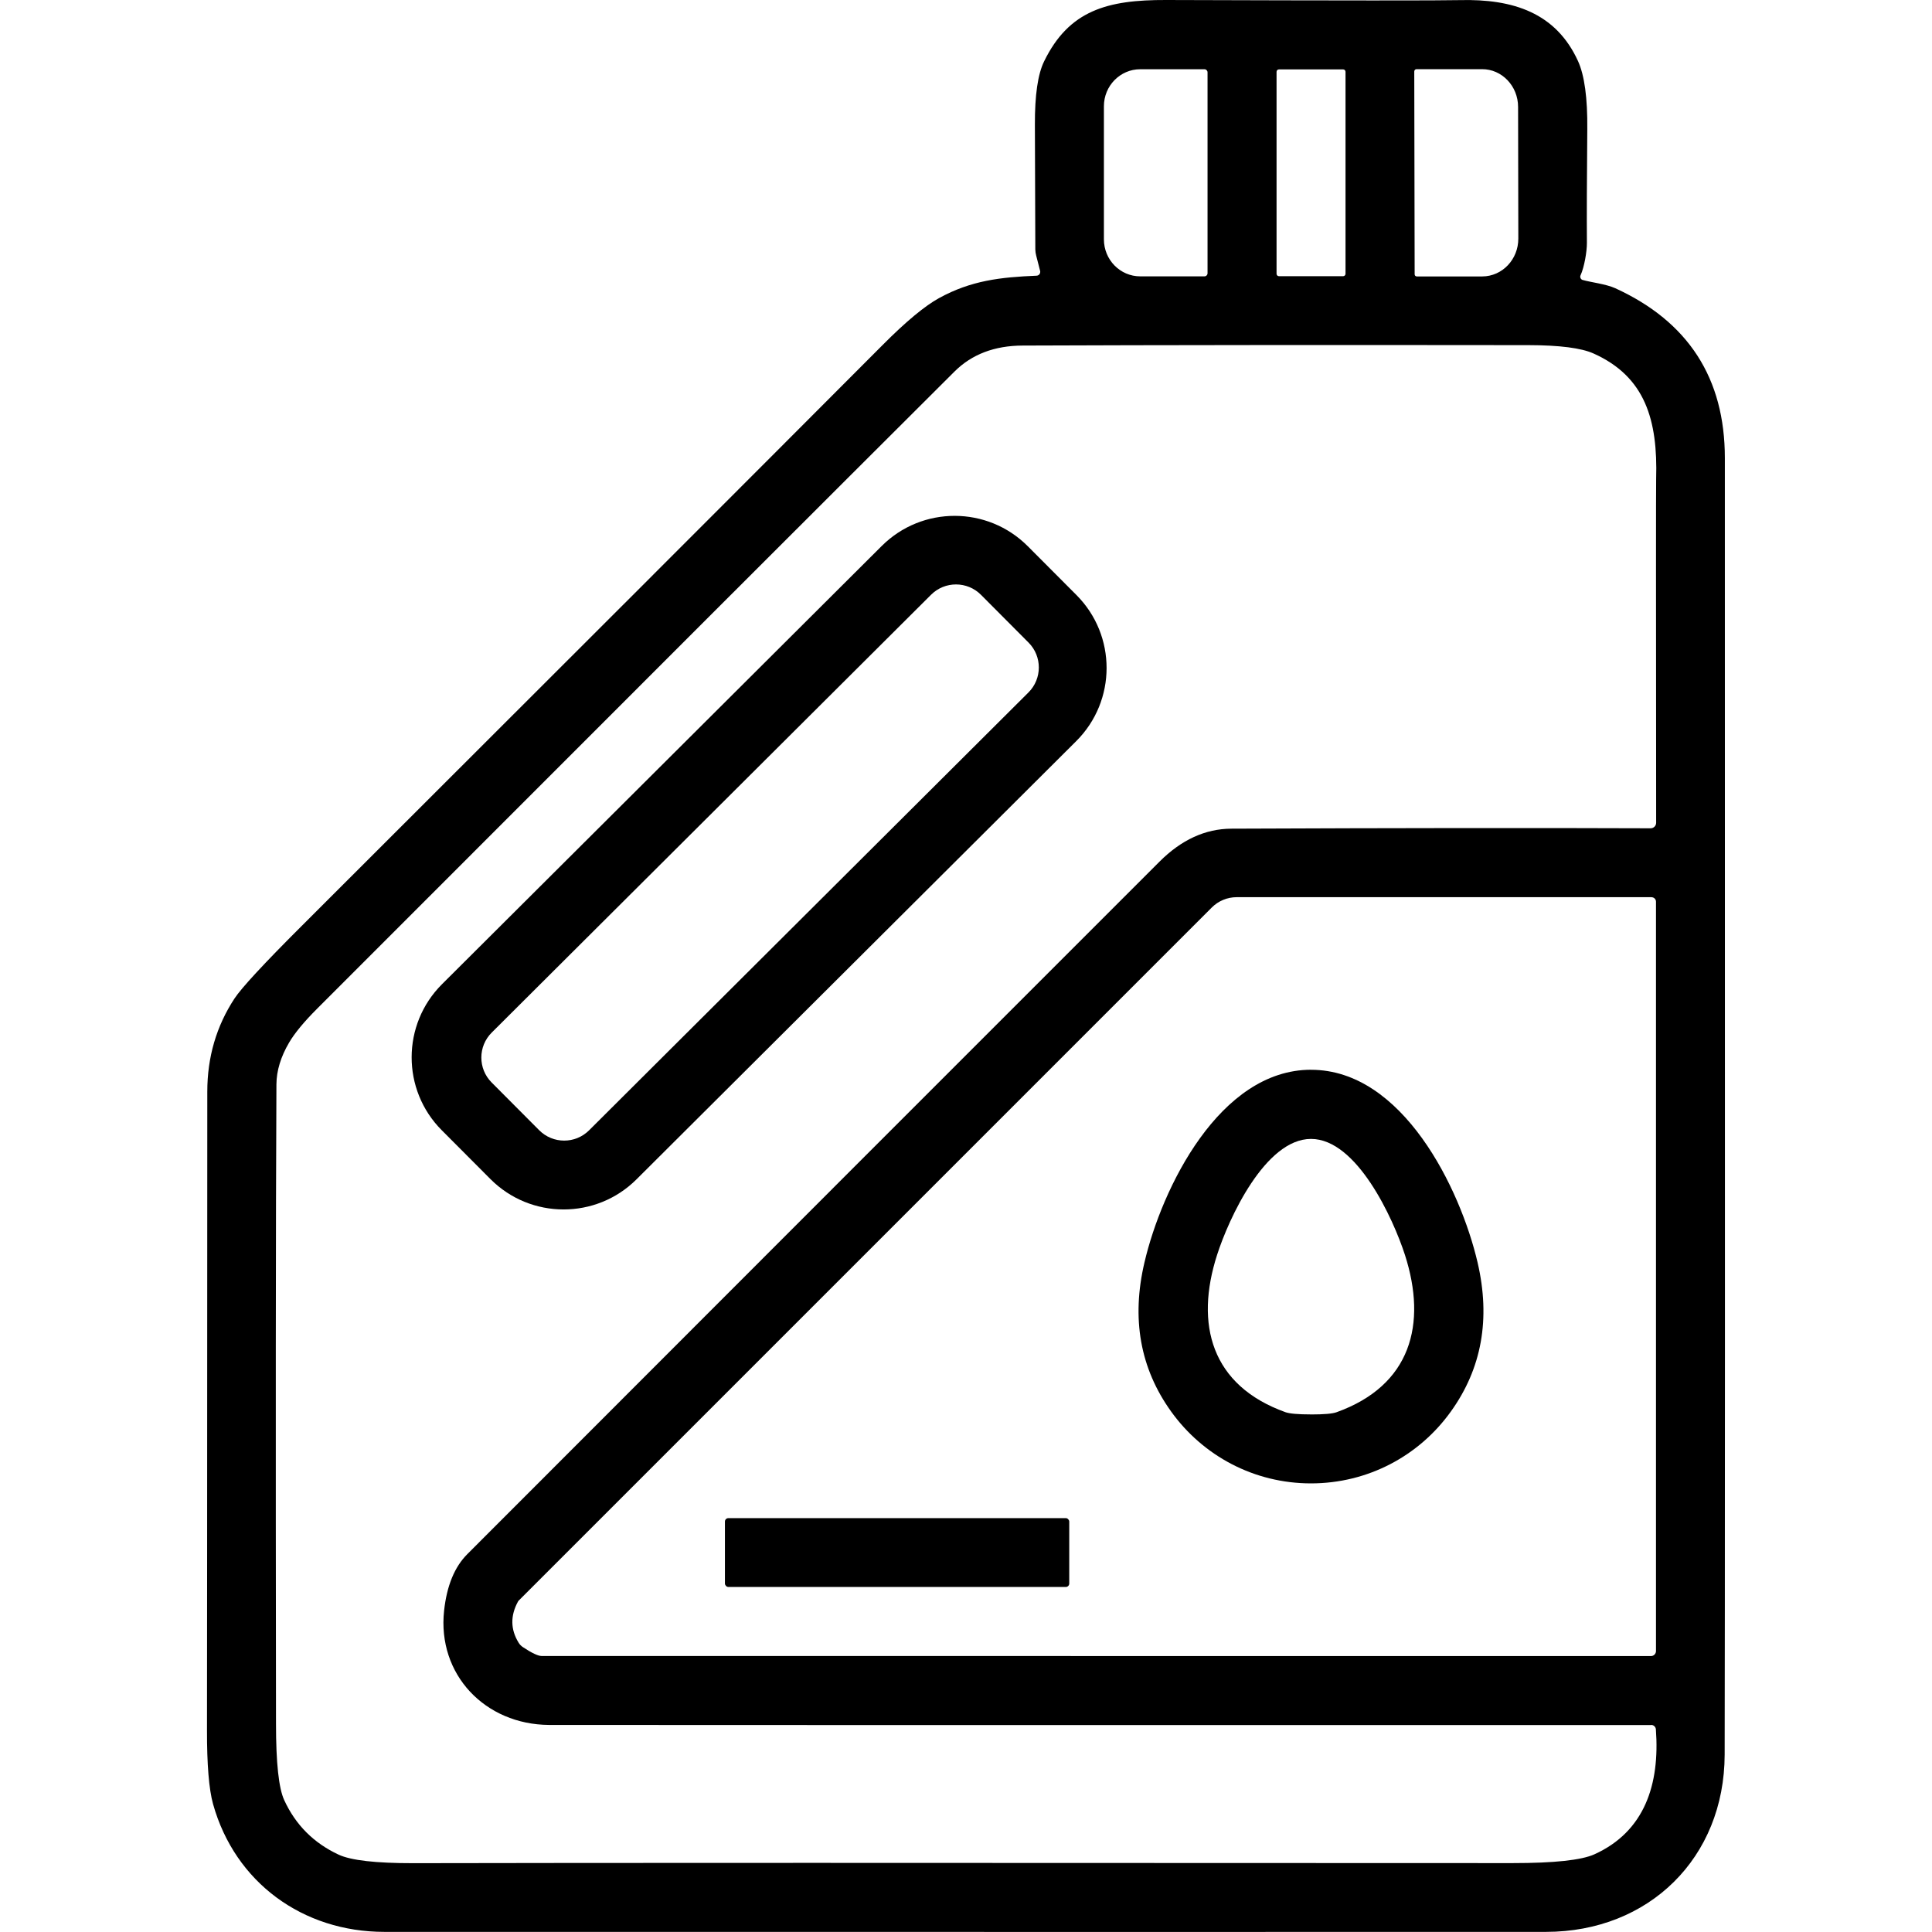
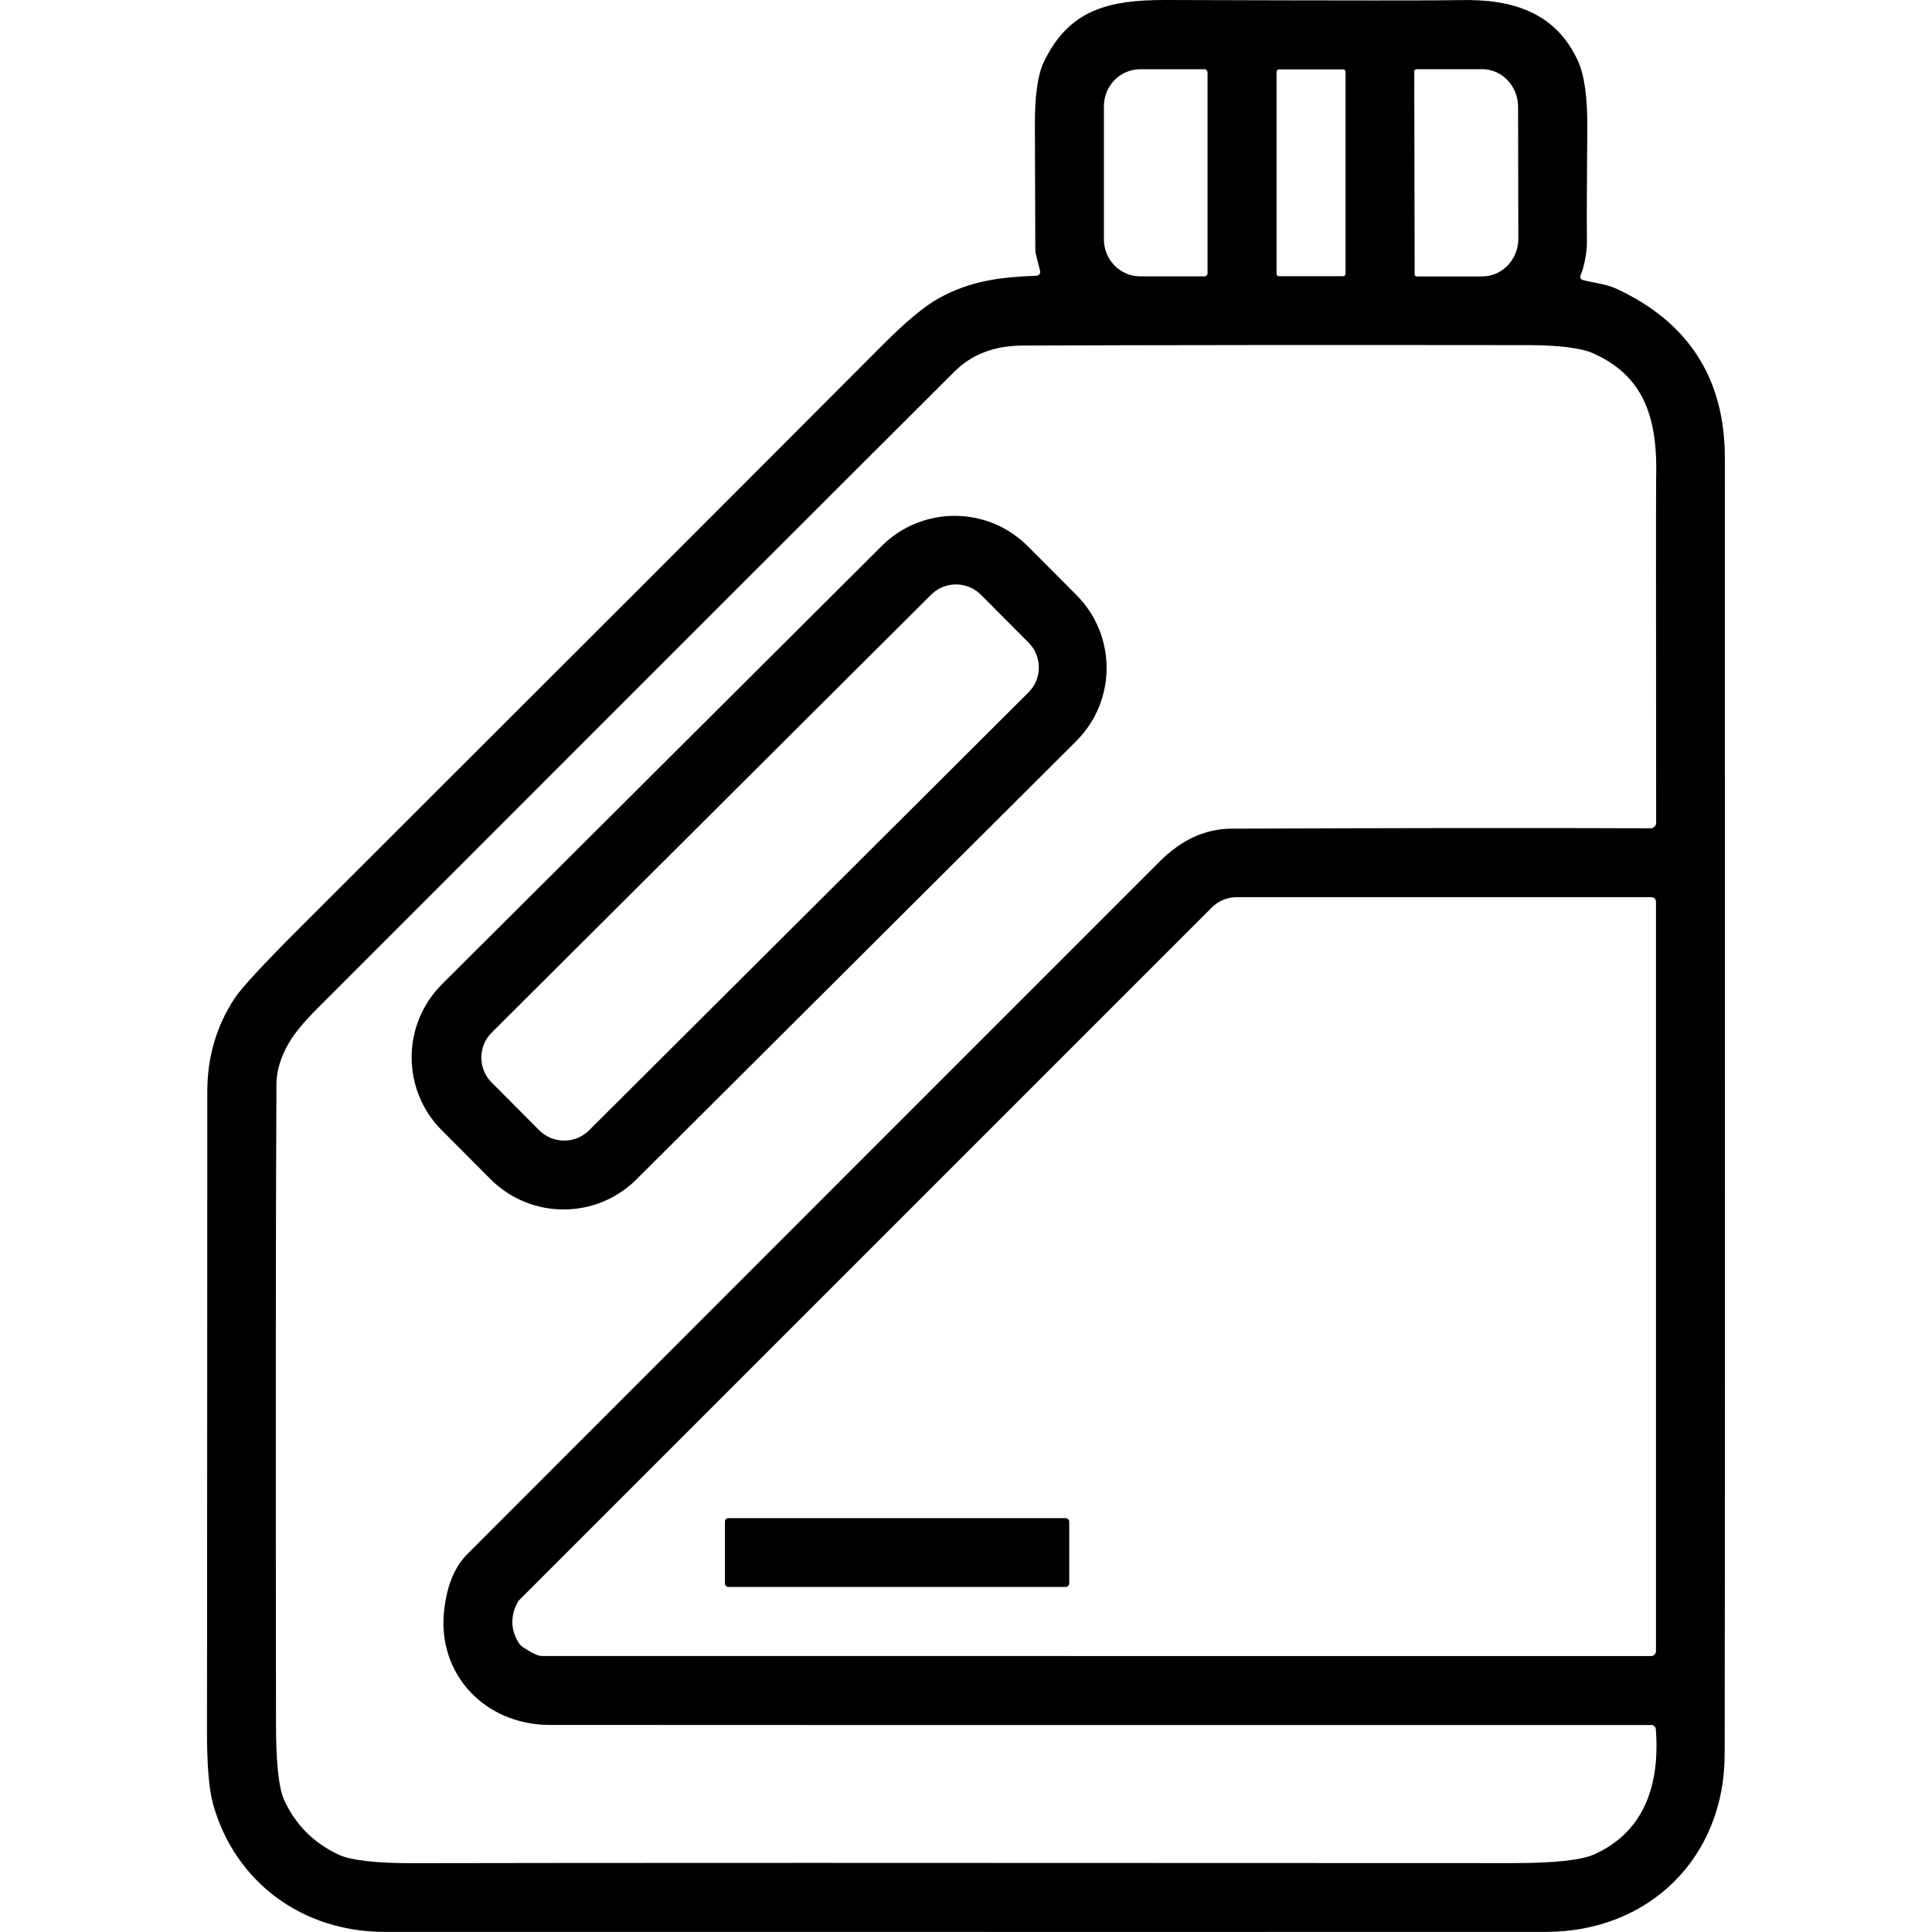
<svg xmlns="http://www.w3.org/2000/svg" id="Calque_1" width="500" height="500" version="1.1" viewBox="0 0 500 500">
  <g>
    <path d="M268.28,71.37c-9.3.39-16.91,1.22-25.27,5.81-3.68,2.03-8.57,6.09-14.62,12.17-35.21,35.32-85.34,85.46-150.4,150.4-9.71,9.69-15.47,15.92-17.29,18.68-4.69,7.16-7.04,15.19-7.04,24.1-.03,104.25-.06,159.33-.08,165.19-.02,8.94.5,15.34,1.57,19.19,5.68,20.31,23.24,33.08,44.34,33.08,172.86.02,273.07.02,300.65,0,26.6,0,46.15-19.15,46.21-45.87.08-30.47.1-142.33.05-335.56,0-20.66-9.46-35.32-28.37-43.95-2.43-1.1-6.41-1.54-8.44-2.14-.47-.15-.71-.63-.58-1.1,0-.03.03-.08.05-.11.94-2.03,1.66-6.1,1.64-8.41-.05-6.83,0-16.64.1-29.38.08-8.1-.73-13.98-2.4-17.64C402.71,3.38,391.69-.32,377.71.03c-4.59.11-29.91.11-75.93-.03-15.13-.05-25.11,2.63-31.57,15.87-1.62,3.31-2.42,8.76-2.39,16.38.06,21.26.1,32.02.11,32.3,0,.54.08,1.07.23,1.61l1.02,3.98c.13.54-.18,1.07-.7,1.2-.06.02-.15.03-.21.03" vector-effect="non-scaling-stroke" fill="none" />
-     <path d="M312.51,70.72V18.72c0-.44-.36-.8-.8-.8h-16.62c-5.19,0-9.4,4.29-9.4,9.58h0v34.44c0,5.29,4.2,9.58,9.4,9.58h16.62c.44,0,.8-.36.8-.8" vector-effect="non-scaling-stroke" fill="none" />
-     <path d="M348.22,18.59c0-.36-.28-.63-.63-.63h-16.59c-.36,0-.63.28-.63.63h0v52.26c0,.36.28.63.63.63h16.59c.36,0,.63-.28.63-.63h0V18.59" vector-effect="non-scaling-stroke" fill="none" />
    <path d="M366.01,18.47l.1,52.52c0,.31.24.55.55.55h16.98c5.15-.03,9.32-4.41,9.3-9.82h0l-.06-34.05c0-5.4-4.19-9.79-9.33-9.77h-16.98c-.31.02-.55.26-.55.57" vector-effect="non-scaling-stroke" fill="none" />
    <path d="M427.3,446.44c-186.12,0-281.21,0-285.22-.03-16.52-.1-28.94-13.03-27.15-29.56.7-6.46,2.71-11.35,6.04-14.67,77.52-77.59,137.22-137.32,179.1-179.18,5.66-5.66,11.87-8.52,18.62-8.54,43.01-.18,79.18-.21,108.49-.1.78,0,1.41-.62,1.43-1.4v-.03c-.05-57.25-.05-86.92,0-89,.44-15.19-2.79-26.44-16.21-32.45-3.18-1.43-8.78-2.14-16.82-2.16-51.78-.06-95.41-.03-130.9.11-7.29.02-13.16,2.26-17.63,6.7-30.47,30.37-85.46,85.34-164.97,164.91-3.39,3.39-5.81,6.31-7.26,8.78-2.16,3.68-3.26,7.29-3.28,10.83-.18,35.56-.21,90.73-.11,165.49,0,10.1.71,16.67,2.13,19.74,2.95,6.41,7.64,11.1,14.07,14.1,3.2,1.49,9.63,2.22,19.27,2.21,42.51-.1,137.35-.1,284.55-.02,10.76,0,17.82-.76,21.17-2.27,13-5.88,16.98-18.08,15.92-32.37-.06-.63-.58-1.12-1.22-1.12" vector-effect="non-scaling-stroke" fill="none" />
    <path d="M427.41,232.19h-107.37c-2.4,0-4.71.96-6.41,2.65l-179.42,179.42s-.1.11-.13.18c-2.03,3.68-1.98,7.26.15,10.71.28.45.65.83,1.09,1.12,2.32,1.54,3.94,2.3,4.85,2.3,103.96.02,199.66.03,287.1.02.71,0,1.3-.58,1.3-1.31v-193.93c0-.63-.52-1.15-1.15-1.15" vector-effect="non-scaling-stroke" fill="none" />
-     <path d="M265.99,141.34c-10.42-10.45-27.35-10.49-37.8-.06h0l-113.8,113.41c-10.45,10.42-10.49,27.35-.06,37.8l12.6,12.64c10.42,10.45,27.35,10.49,37.8.06h0l113.8-113.41c10.45-10.42,10.49-27.35.06-37.8l-12.6-12.64" vector-effect="non-scaling-stroke" fill="none" />
    <path d="M253.88,153.94c-3.55-3.57-9.35-3.59-12.92-.02l-113.7,113.31c-3.57,3.55-3.59,9.35-.02,12.92l12.3,12.35c3.55,3.57,9.35,3.59,12.92.02l113.7-113.31c3.57-3.55,3.59-9.35.02-12.92l-12.3-12.35" vector-effect="non-scaling-stroke" fill="none" />
    <path d="M339.27,383.9c14.72,0,27.97-7.11,36.2-18.58,8.02-11.15,10.32-24.01,6.93-38.58-4.48-19.19-19.41-49.86-43.09-49.88-23.68,0-38.63,30.66-43.11,49.85-3.42,14.58-1.12,27.43,6.88,38.58,8.23,11.48,21.46,18.62,36.2,18.62" vector-effect="non-scaling-stroke" fill="none" />
-     <path d="M276.72,401.61c0-4.82-3.9-8.72-8.72-8.72h-71.68c-4.82,0-8.72,3.9-8.72,8.72v.39c0,4.82,3.9,8.72,8.72,8.72h71.68c4.82,0,8.72-3.9,8.72-8.72v-.39" vector-effect="non-scaling-stroke" fill="none" />
    <path d="M339.27,366.06c3.36,0,5.55-.19,6.61-.57,19.27-6.91,23.49-22.77,17.72-40.71-3.04-9.41-12.45-30.03-24.31-30.03s-21.3,20.61-24.31,30.01c-5.78,17.95-1.56,33.81,17.71,40.72,1.06.37,3.25.57,6.59.57" vector-effect="non-scaling-stroke" fill="none" />
  </g>
  <path d="M269.19,70.14l-1.02-3.98c-.15-.54-.21-1.07-.23-1.61,0-.28-.05-11.04-.11-32.3-.03-7.61.76-13.07,2.39-16.38C276.67,2.63,286.65-.05,301.78,0c46.02.15,71.34.15,75.93.03,13.98-.36,25,3.34,30.68,15.78,1.67,3.67,2.48,9.54,2.4,17.64-.11,12.74-.15,22.55-.1,29.38.02,2.3-.7,6.38-1.64,8.41-.21.45,0,.97.42,1.18.03,0,.06.03.11.03,2.03.6,6.01,1.04,8.44,2.14,18.91,8.64,28.37,23.29,28.37,43.95.05,193.23.03,305.1-.05,335.56-.06,26.72-19.61,45.85-46.21,45.87-27.58.02-127.79.02-300.65,0-21.1,0-38.66-12.77-44.34-33.08-1.07-3.85-1.59-10.24-1.57-19.19.02-5.86.05-60.93.08-165.19,0-8.91,2.35-16.95,7.04-24.1,1.82-2.76,7.58-8.99,17.29-18.68,65.05-64.94,115.19-115.08,150.4-150.4,6.05-6.09,10.94-10.14,14.62-12.17,8.36-4.59,15.97-5.42,25.27-5.81.54-.02.96-.47.94-1.02,0-.06,0-.15-.03-.21h0ZM312.51,70.72V18.72c0-.44-.36-.8-.8-.8h-16.62c-5.19,0-9.4,4.29-9.4,9.58h0v34.44c0,5.29,4.2,9.58,9.4,9.58h16.62c.44,0,.8-.36.8-.8ZM348.22,18.59c0-.36-.28-.63-.63-.63h-16.59c-.36,0-.63.28-.63.63h0v52.26c0,.36.28.63.63.63h16.59c.36,0,.63-.28.63-.63h0V18.59ZM366.01,18.47l.1,52.52c0,.31.24.55.55.55h16.98c5.15-.03,9.32-4.41,9.3-9.82h0l-.06-34.05c0-5.4-4.19-9.79-9.33-9.77h-16.98c-.31.02-.55.26-.55.57ZM427.3,446.44c-186.12,0-281.21,0-285.22-.03-16.52-.1-28.94-13.03-27.15-29.56.7-6.46,2.71-11.35,6.04-14.67,77.52-77.59,137.22-137.32,179.1-179.18,5.66-5.66,11.87-8.52,18.62-8.54,43.01-.18,79.18-.21,108.49-.1.78,0,1.41-.62,1.43-1.4v-.03c-.05-57.25-.05-86.92,0-89,.44-15.19-2.79-26.44-16.21-32.45-3.18-1.43-8.78-2.14-16.82-2.16-51.78-.06-95.41-.03-130.9.11-7.29.02-13.16,2.26-17.63,6.7-30.47,30.37-85.46,85.34-164.97,164.91-3.39,3.39-5.81,6.31-7.26,8.78-2.16,3.68-3.26,7.29-3.28,10.83-.18,35.56-.21,90.73-.11,165.49,0,10.1.71,16.67,2.13,19.74,2.95,6.41,7.64,11.1,14.07,14.1,3.2,1.49,9.63,2.22,19.27,2.21,42.51-.1,137.35-.1,284.55-.02,10.76,0,17.82-.76,21.17-2.27,13-5.88,16.98-18.08,15.92-32.37-.06-.63-.58-1.12-1.22-1.12h0ZM427.41,232.19h-107.37c-2.4,0-4.71.96-6.41,2.65l-179.42,179.42s-.1.11-.13.18c-2.03,3.68-1.98,7.26.15,10.71.28.45.65.83,1.09,1.12,2.32,1.54,3.94,2.3,4.85,2.3,103.96.02,199.66.03,287.1.02.71,0,1.3-.58,1.3-1.31v-193.93c0-.63-.52-1.15-1.15-1.15h0Z" />
  <path d="M278.59,154c10.42,10.45,10.39,27.38-.06,37.8l-113.8,113.41c-10.45,10.42-27.38,10.39-37.8-.06h0l-12.6-12.64c-10.42-10.45-10.39-27.38.06-37.8l113.8-113.41c10.45-10.42,27.38-10.39,37.8.06h0l12.6,12.64h0ZM253.88,153.94c-3.55-3.57-9.35-3.59-12.92-.02l-113.7,113.31c-3.57,3.55-3.59,9.35-.02,12.92l12.3,12.35c3.55,3.57,9.35,3.59,12.92.02l113.7-113.31c3.57-3.55,3.59-9.35.02-12.92l-12.3-12.35Z" />
-   <path d="M339.31,276.86c23.68,0,38.61,30.69,43.09,49.88,3.39,14.58,1.09,27.43-6.93,38.58-8.23,11.48-21.47,18.58-36.2,18.58s-27.97-7.14-36.2-18.62c-8-11.15-10.31-24.01-6.88-38.58,4.48-19.19,19.43-49.85,43.11-49.85h0ZM339.27,366.06c3.36,0,5.55-.19,6.61-.57,19.27-6.91,23.49-22.77,17.72-40.71-3.04-9.41-12.45-30.03-24.31-30.03s-21.3,20.61-24.31,30.01c-5.78,17.95-1.56,33.81,17.71,40.72,1.06.37,3.25.57,6.59.57Z" />
  <rect x="187.61" y="392.89" width="89.11" height="17.82" rx=".89" ry=".89" />
</svg>